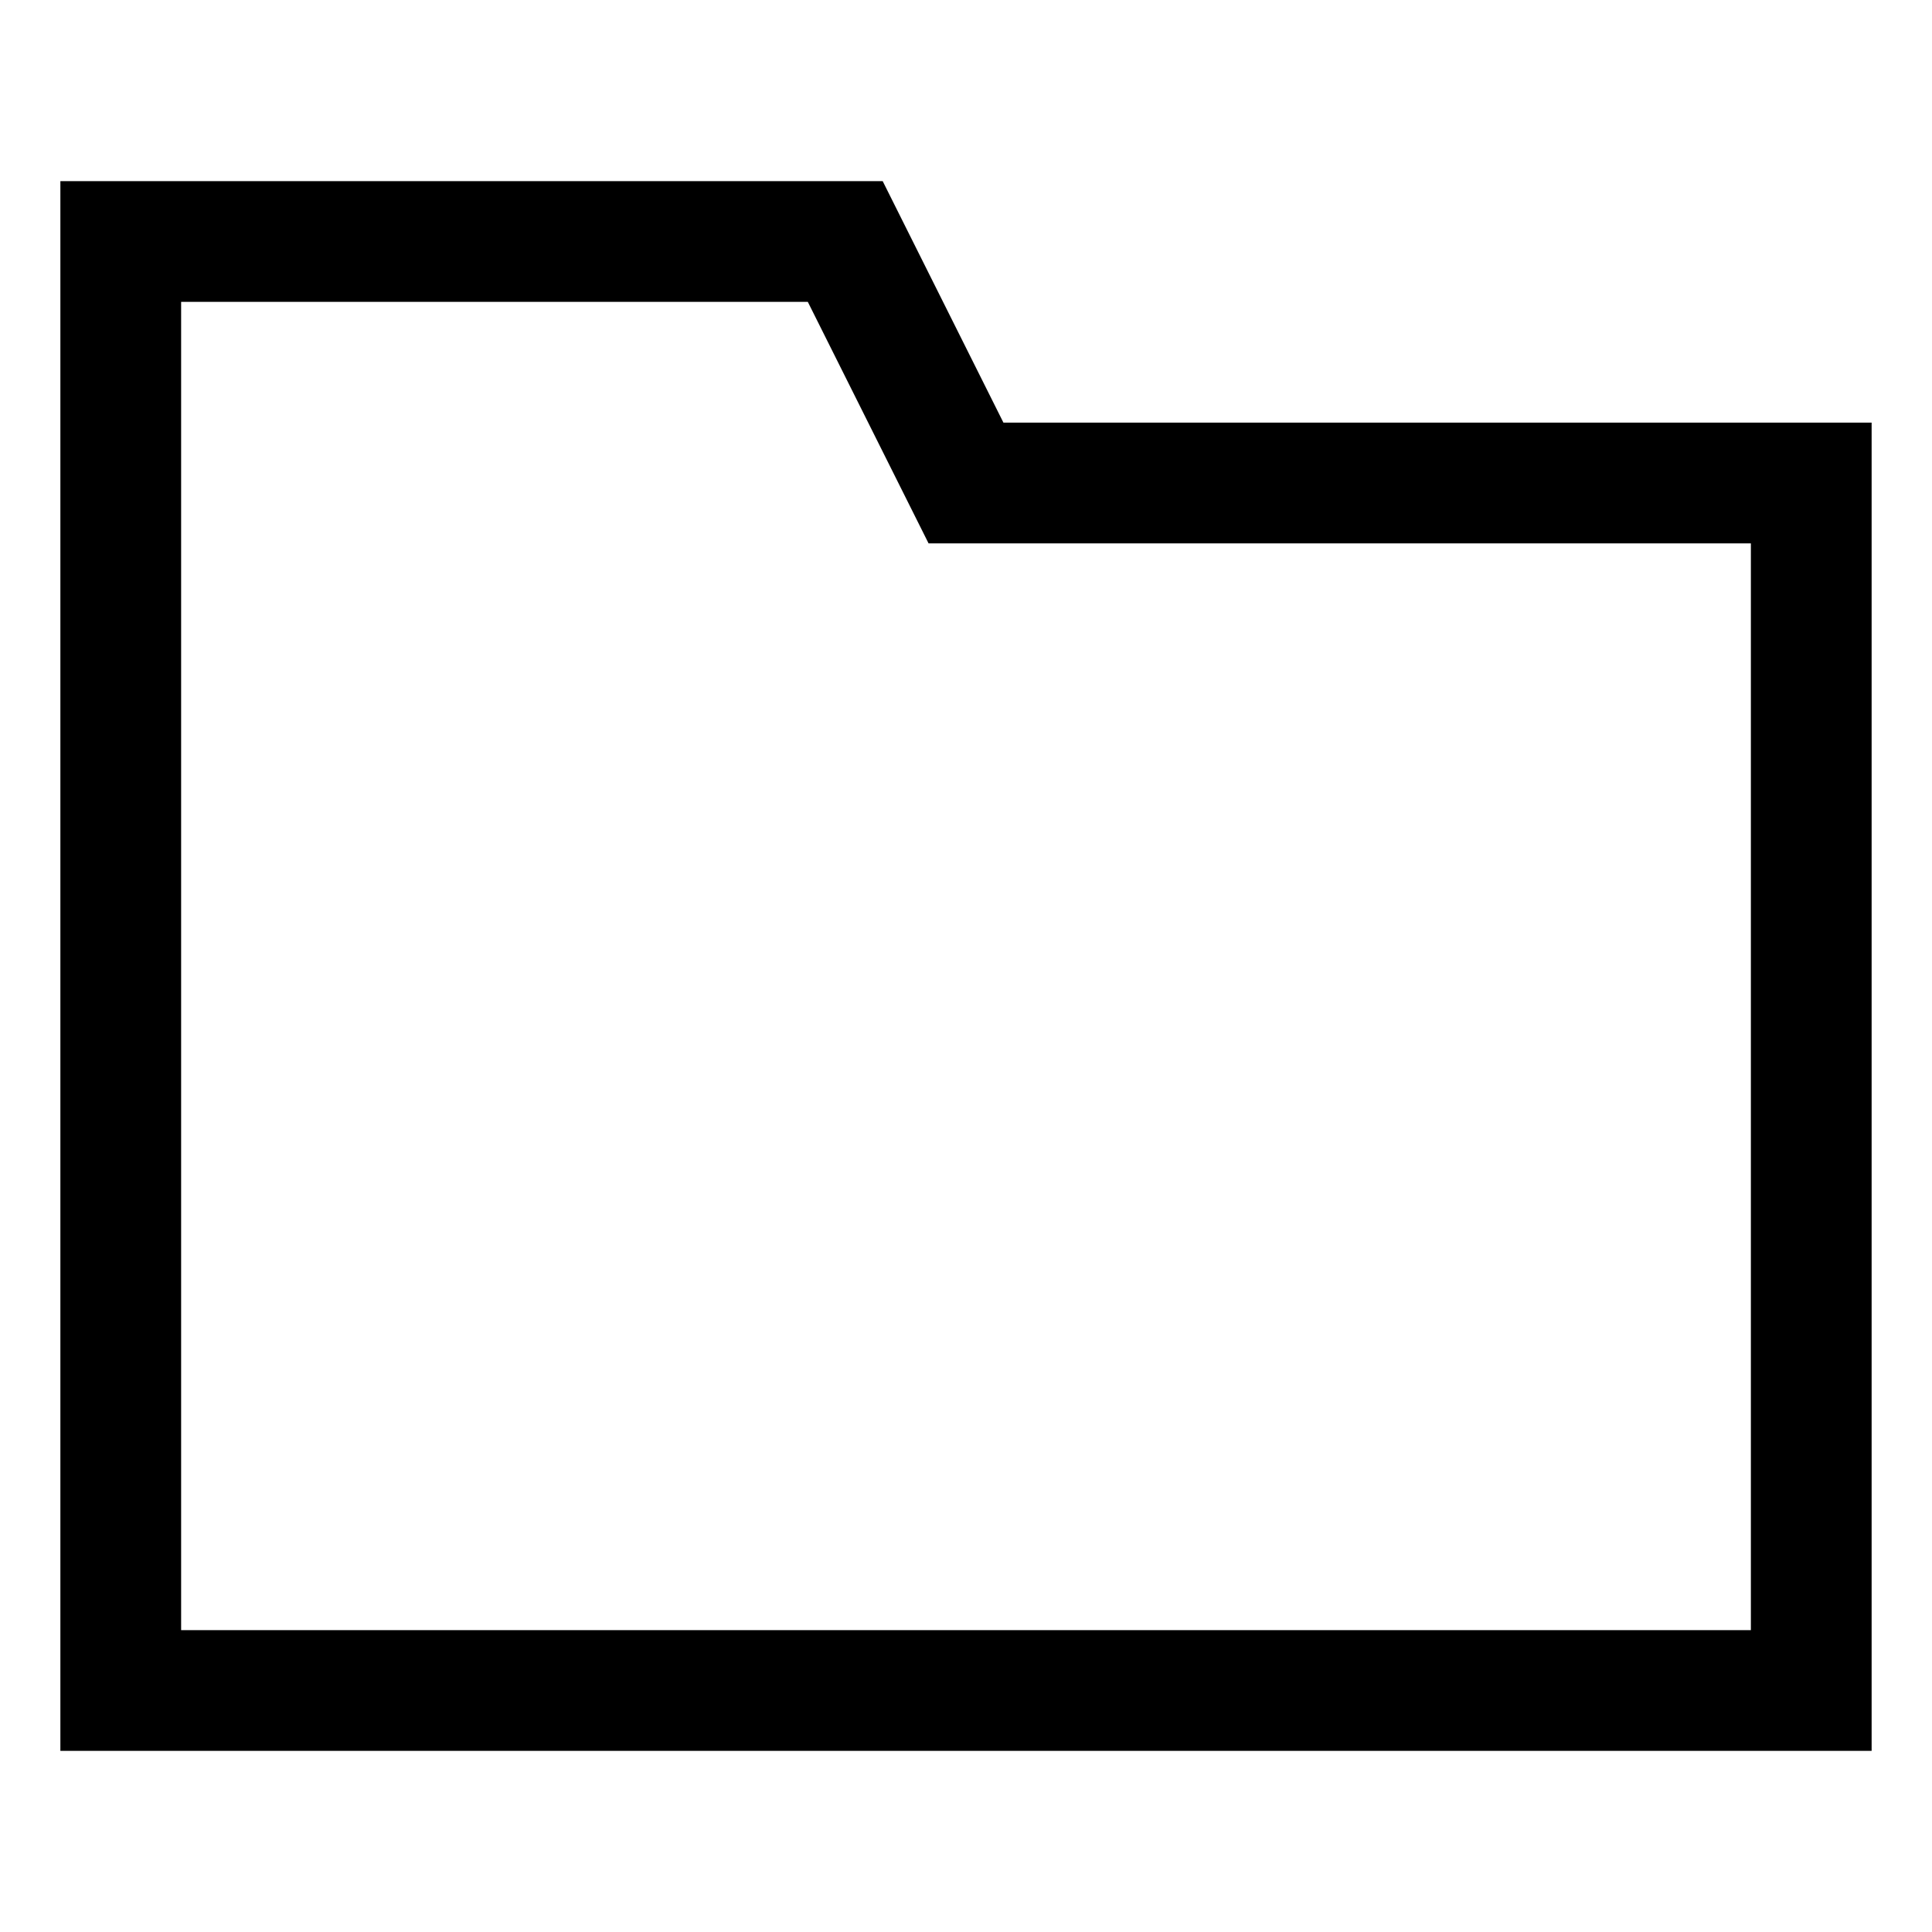
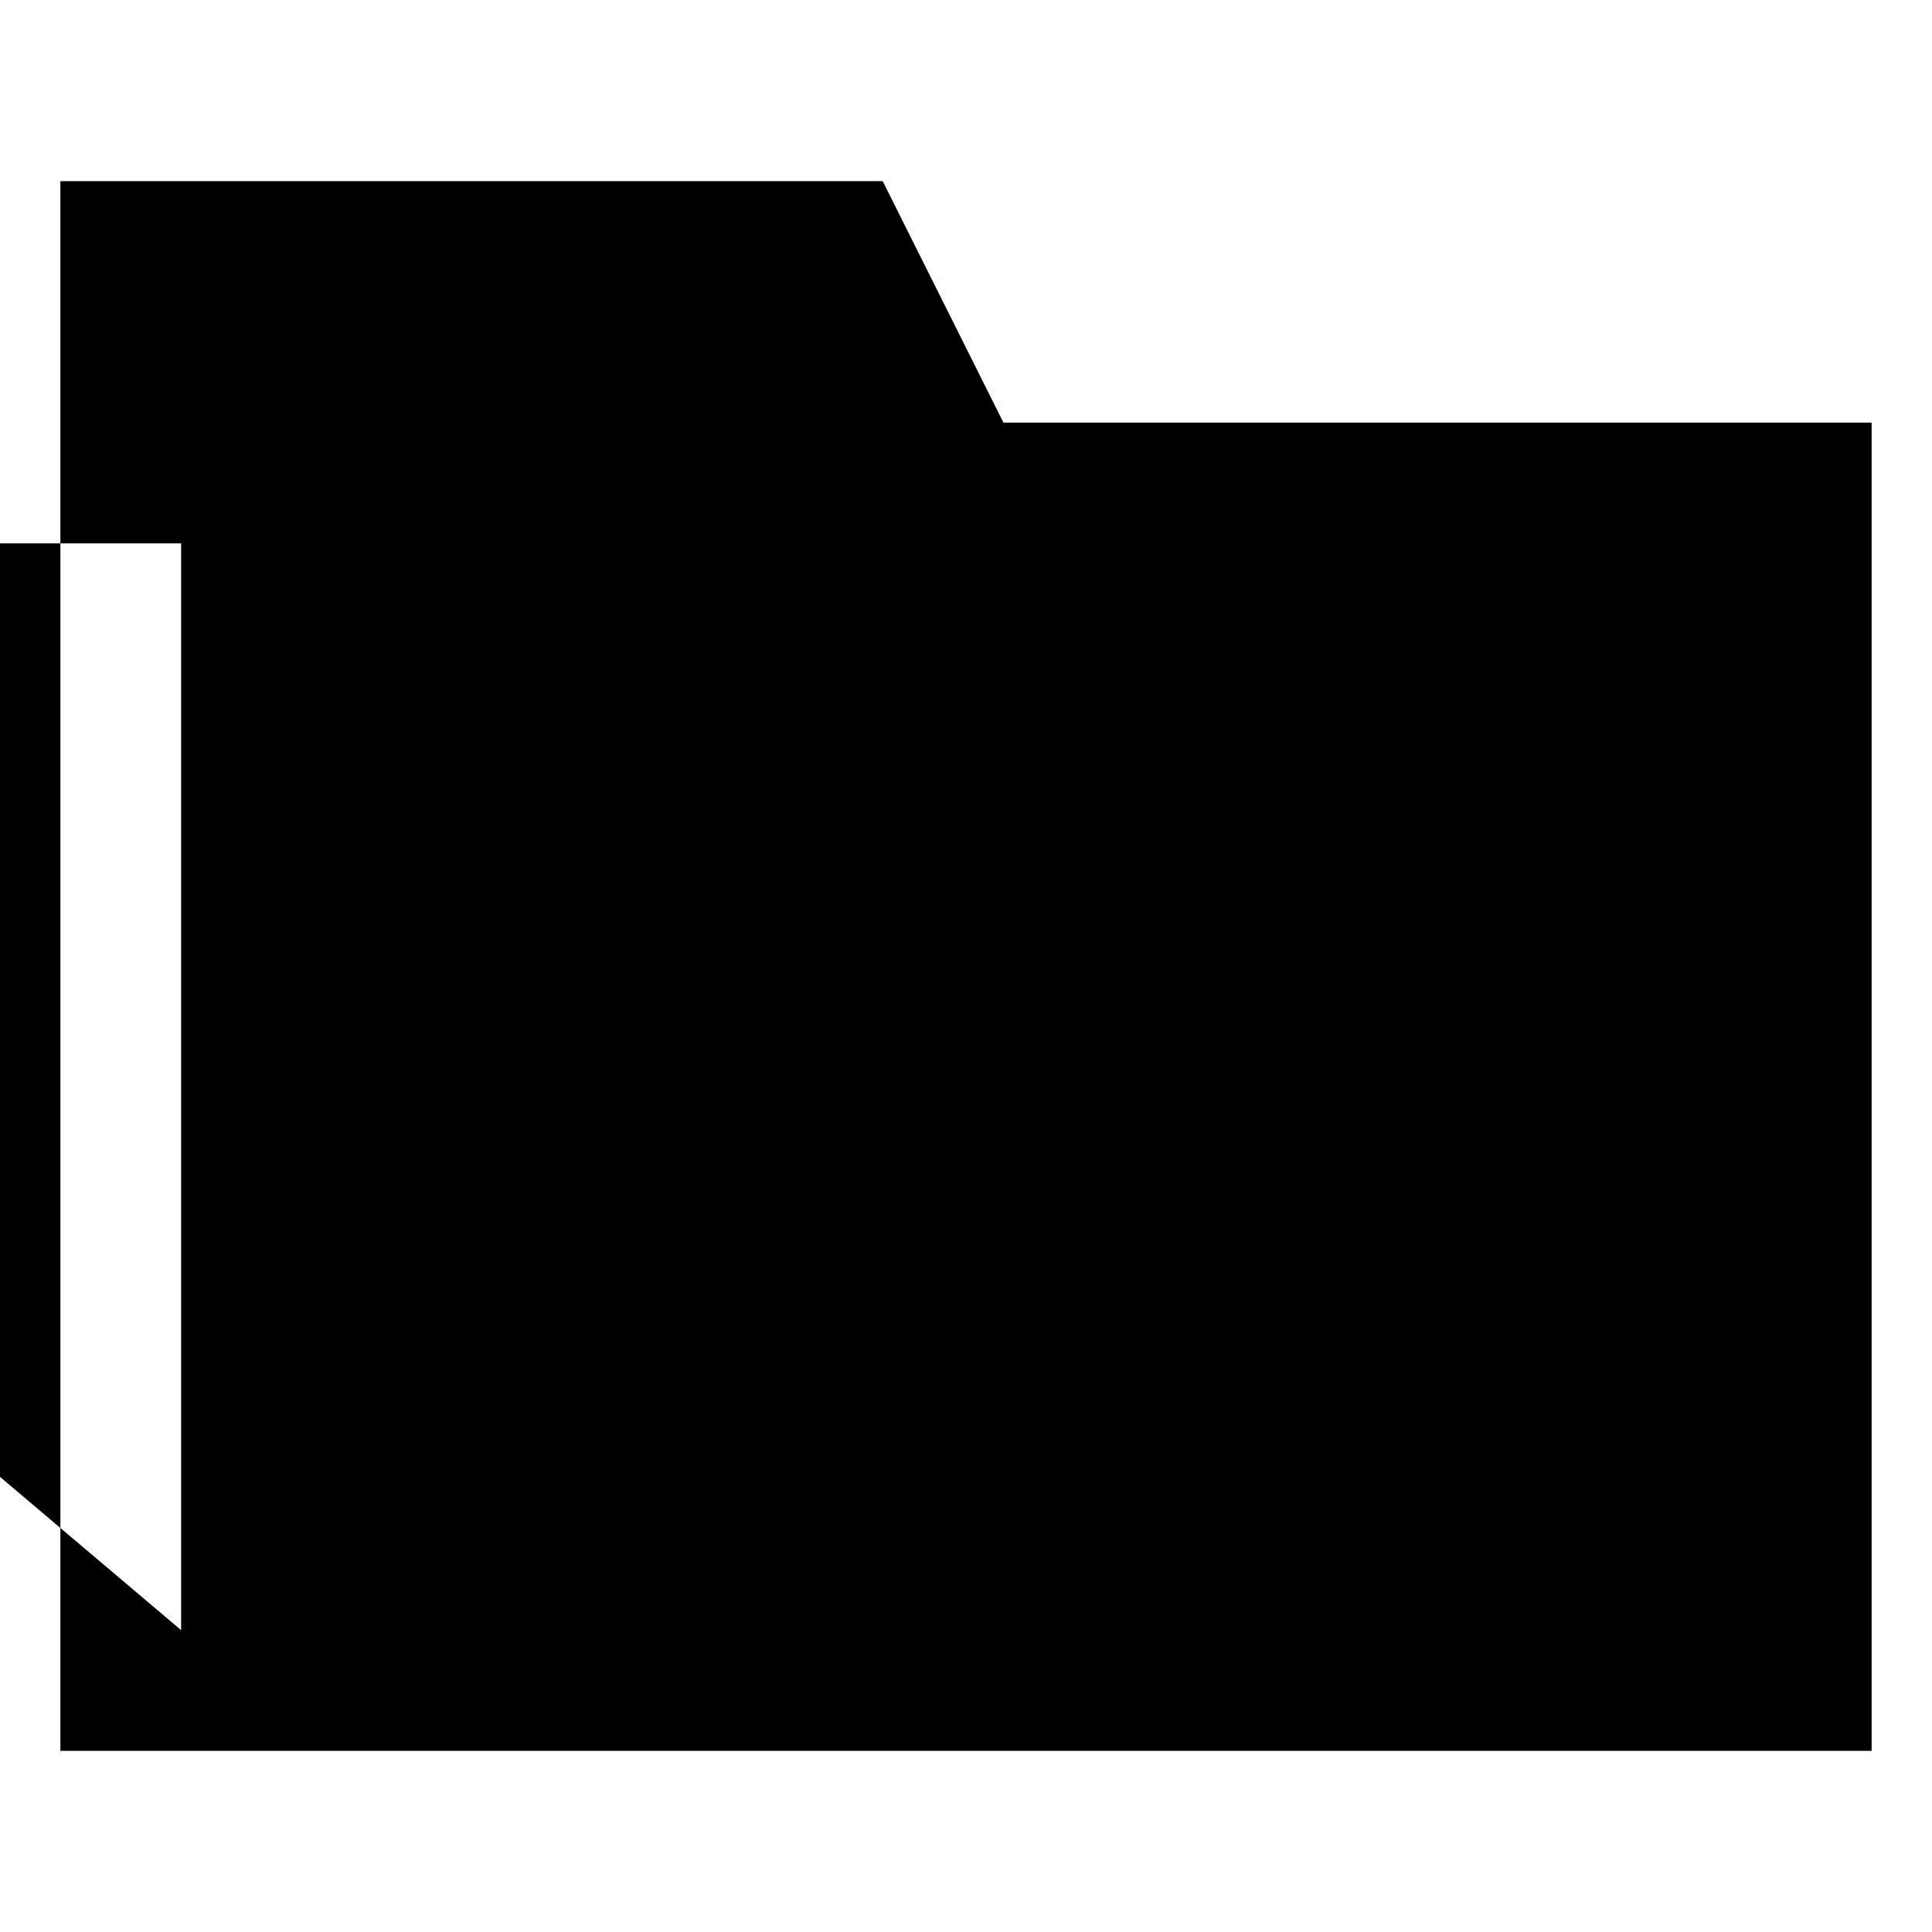
<svg xmlns="http://www.w3.org/2000/svg" width="1024" height="1024" viewBox="0 0 32 32">
  <g id="Layer_2" data-name="Layer 2">
-     <path d="m31 29h-30v-26h13.62l2 4h14.38zm-28-2h26v-18h-13.62l-2-4h-10.38z" />
+     <path d="m31 29h-30v-26h13.62l2 4h14.38zm-28-2v-18h-13.62l-2-4h-10.38z" />
  </g>
</svg>